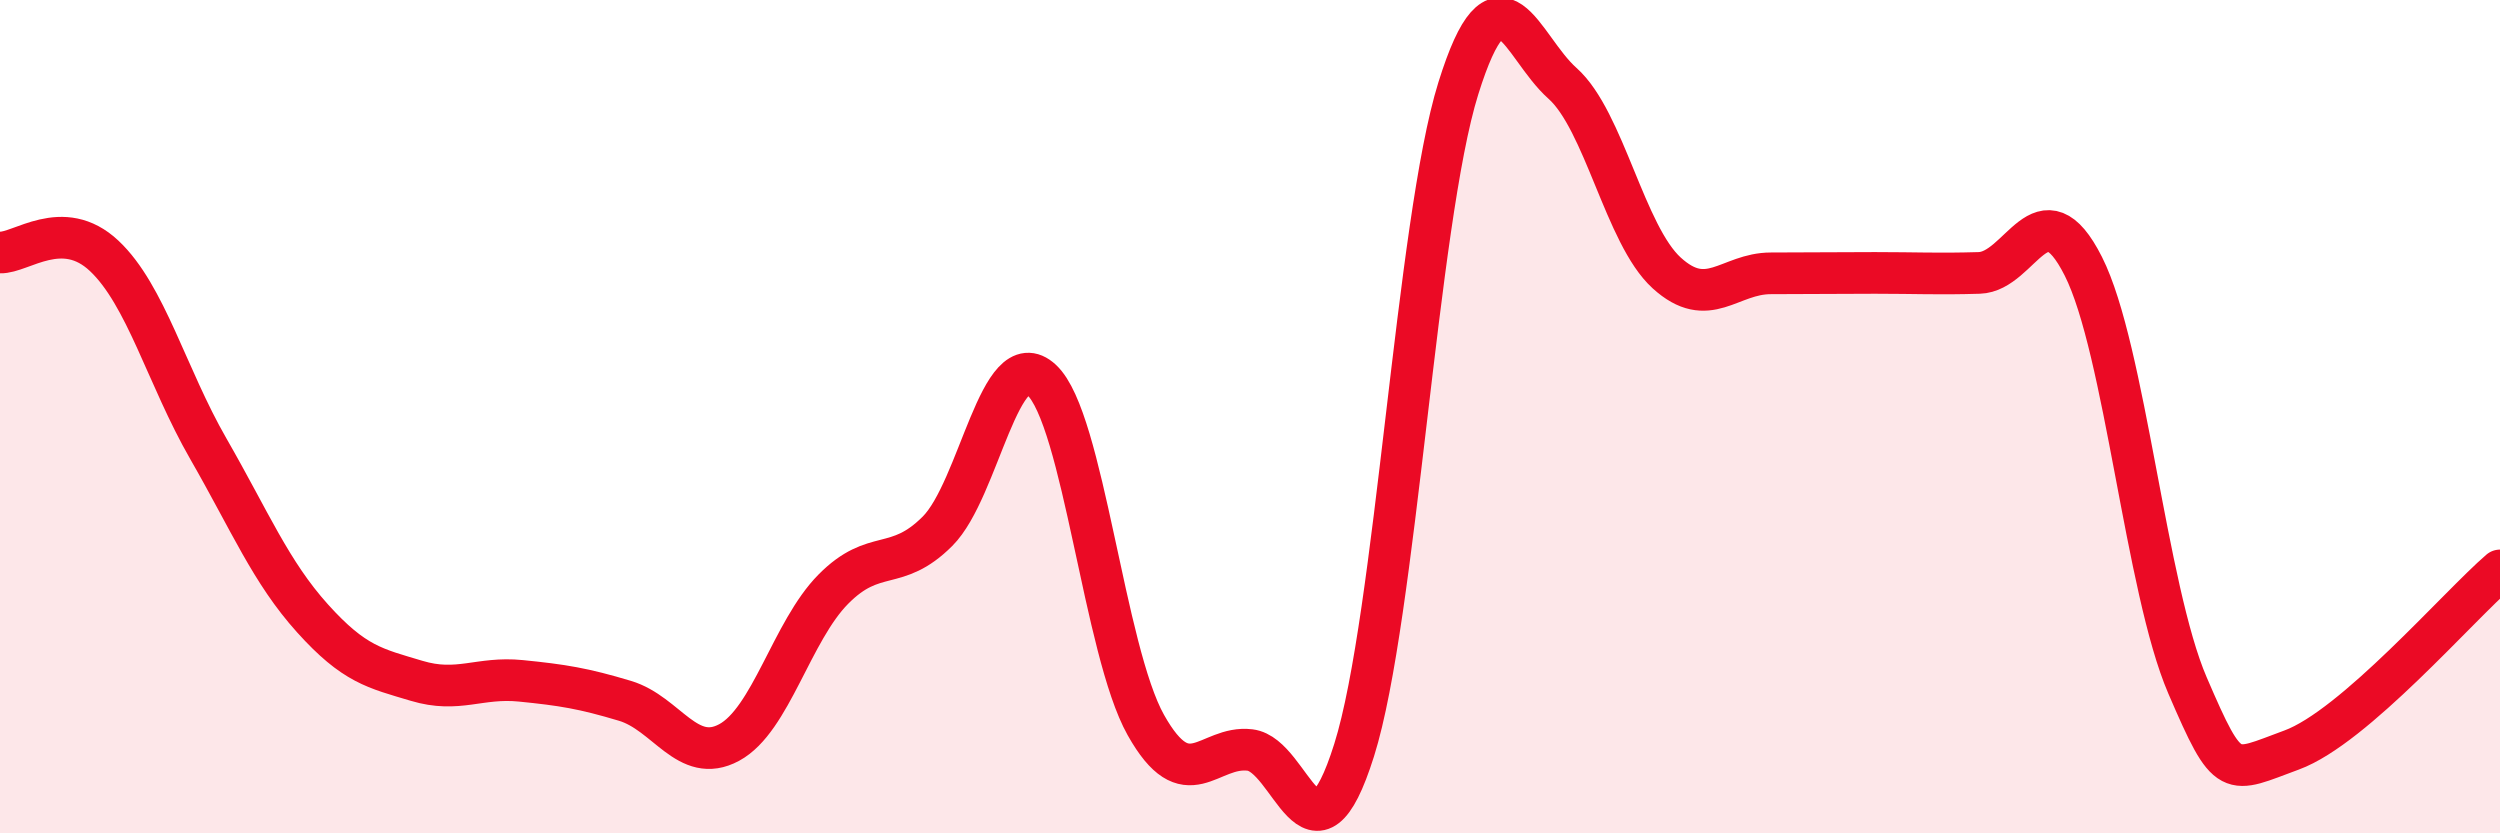
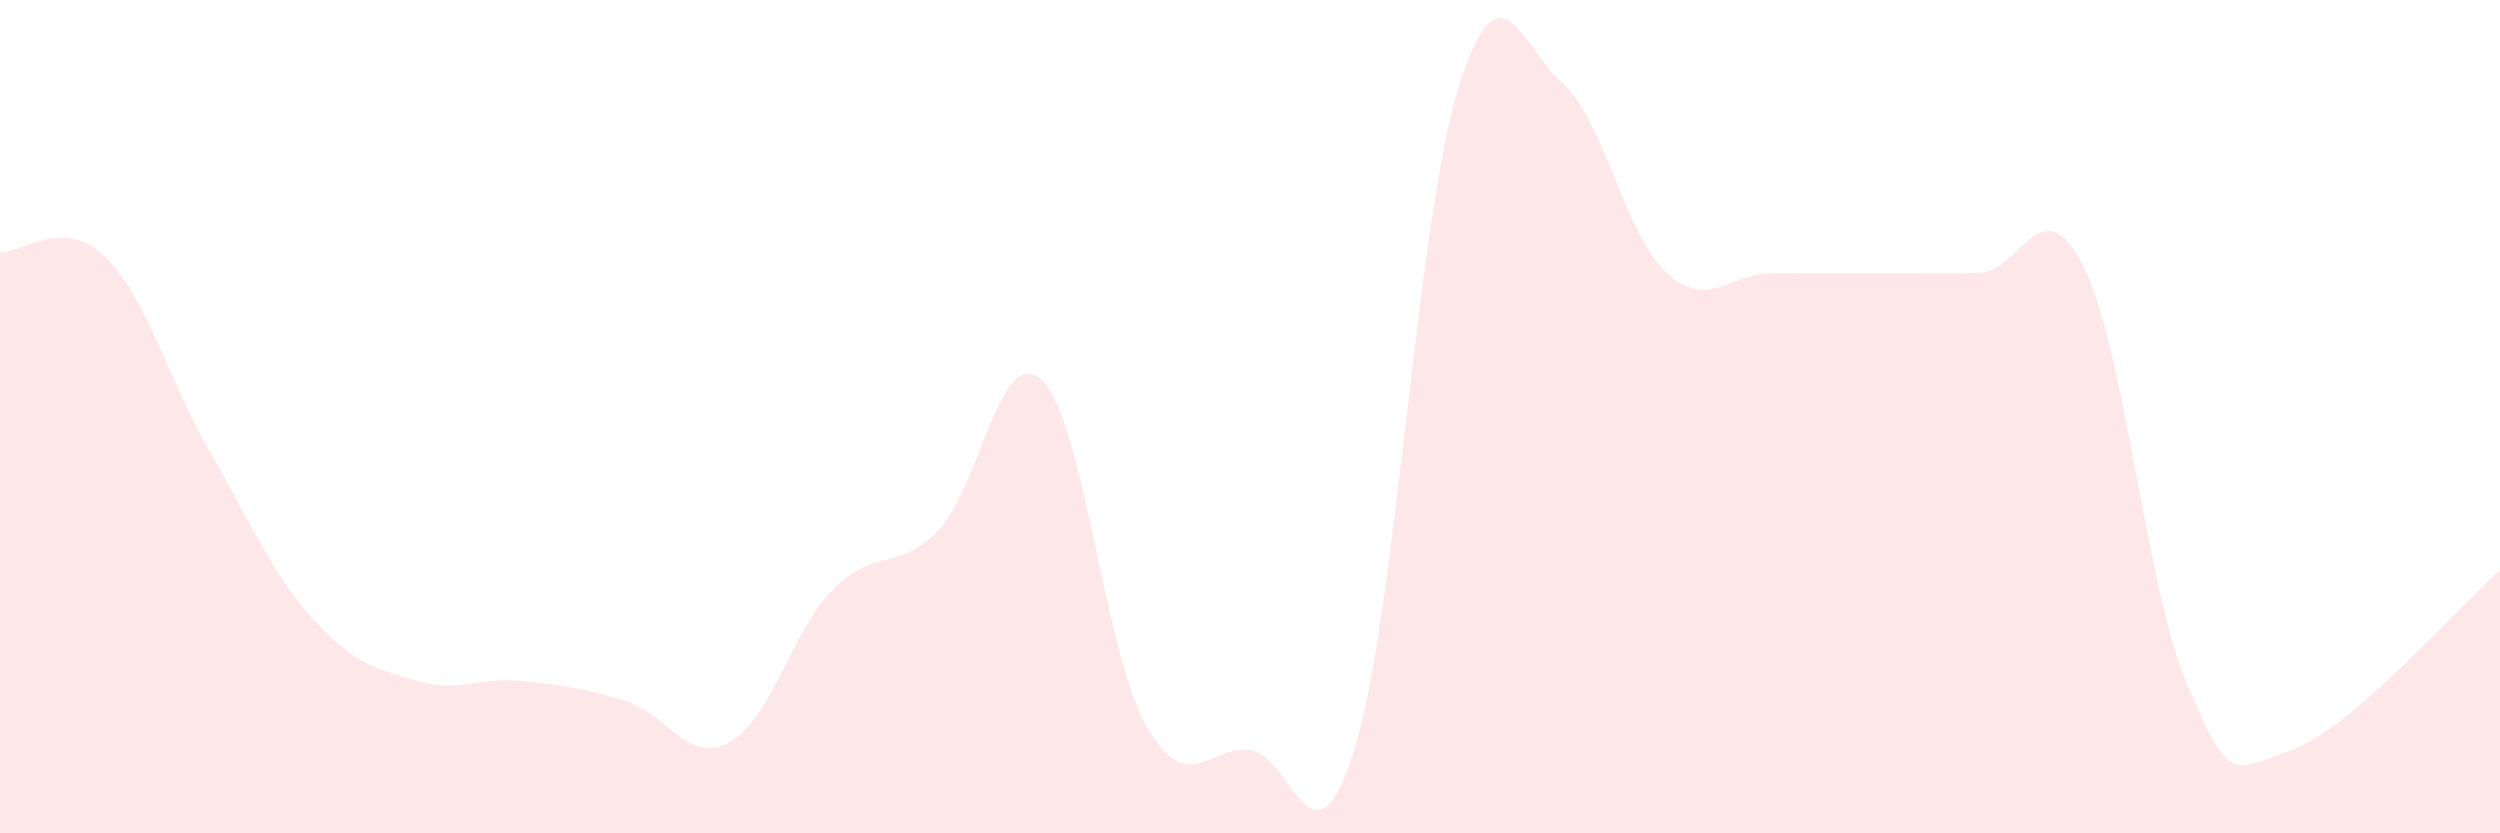
<svg xmlns="http://www.w3.org/2000/svg" width="60" height="20" viewBox="0 0 60 20">
  <path d="M 0,6.06 C 0.5,6.08 1.5,5.2 2.5,6.14 C 3.5,7.08 4,9.03 5,10.77 C 6,12.51 6.5,13.73 7.5,14.84 C 8.5,15.95 9,16.04 10,16.34 C 11,16.64 11.5,16.24 12.5,16.34 C 13.5,16.44 14,16.52 15,16.82 C 16,17.12 16.5,18.36 17.5,17.82 C 18.5,17.28 19,15.15 20,14.14 C 21,13.13 21.5,13.75 22.5,12.75 C 23.5,11.75 24,8.19 25,9.12 C 26,10.05 26.5,15.62 27.5,17.4 C 28.5,19.18 29,17.88 30,18 C 31,18.12 31.5,21.18 32.5,18 C 33.5,14.82 34,5.32 35,2.12 C 36,-1.08 36.5,1.11 37.5,2 C 38.5,2.89 39,5.64 40,6.55 C 41,7.46 41.5,6.56 42.5,6.56 C 43.5,6.56 44,6.55 45,6.55 C 46,6.55 46.5,6.58 47.5,6.55 C 48.5,6.52 49,4.41 50,6.39 C 51,8.37 51.5,14.13 52.5,16.45 C 53.5,18.77 53.5,18.55 55,18 C 56.5,17.45 59,14.55 60,13.69L60 20L0 20Z" fill="#EB0A25" opacity="0.1" stroke-linecap="round" stroke-linejoin="round" />
-   <path d="M 0,6.06 C 0.5,6.08 1.5,5.2 2.5,6.14 C 3.5,7.08 4,9.03 5,10.77 C 6,12.51 6.5,13.73 7.5,14.84 C 8.5,15.95 9,16.04 10,16.34 C 11,16.64 11.5,16.24 12.5,16.34 C 13.5,16.44 14,16.52 15,16.82 C 16,17.12 16.5,18.36 17.5,17.82 C 18.5,17.28 19,15.15 20,14.14 C 21,13.13 21.5,13.75 22.5,12.75 C 23.5,11.75 24,8.19 25,9.12 C 26,10.05 26.5,15.62 27.5,17.4 C 28.5,19.18 29,17.88 30,18 C 31,18.12 31.5,21.18 32.5,18 C 33.5,14.82 34,5.32 35,2.12 C 36,-1.08 36.5,1.11 37.5,2 C 38.5,2.89 39,5.64 40,6.55 C 41,7.46 41.5,6.56 42.5,6.56 C 43.5,6.56 44,6.55 45,6.55 C 46,6.55 46.5,6.58 47.5,6.55 C 48.5,6.52 49,4.41 50,6.39 C 51,8.37 51.5,14.13 52.5,16.45 C 53.5,18.77 53.5,18.55 55,18 C 56.5,17.45 59,14.55 60,13.69" stroke="#EB0A25" stroke-width="1" fill="none" stroke-linecap="round" stroke-linejoin="round" />
</svg>